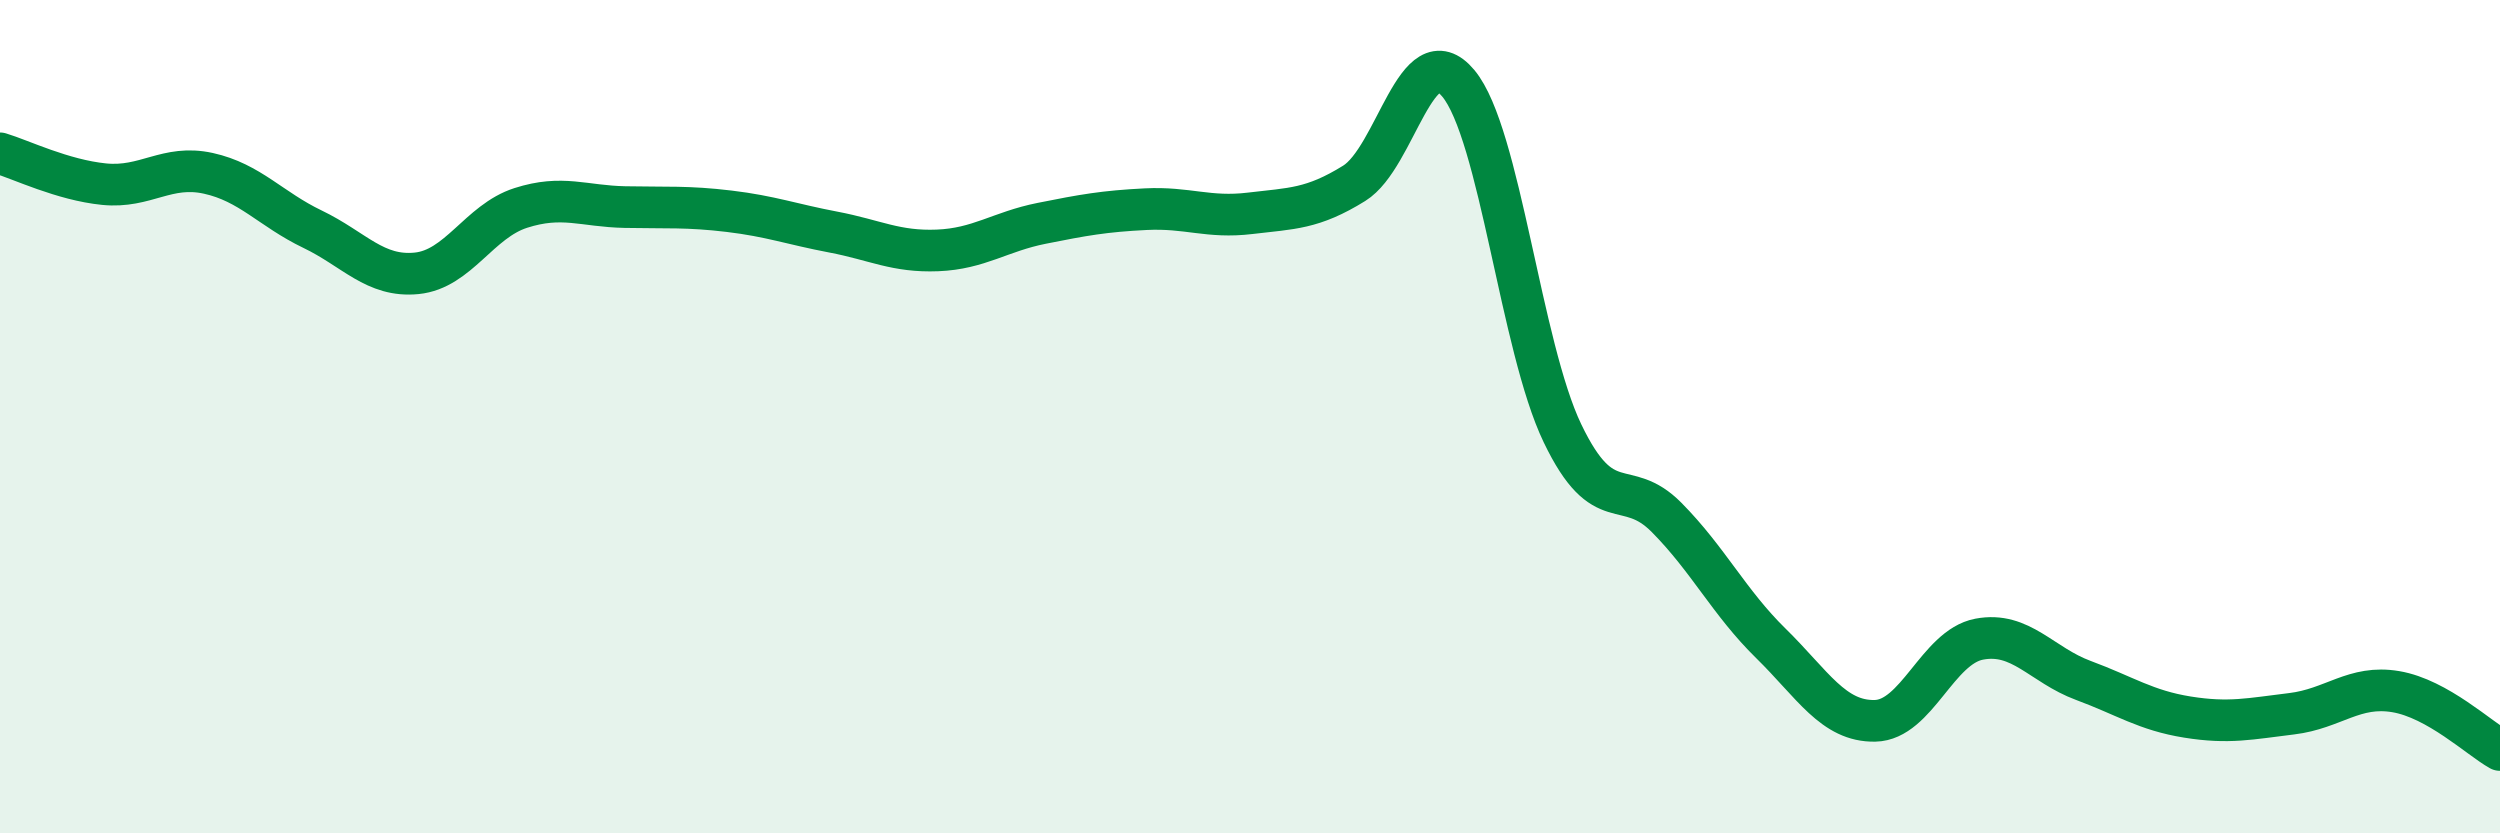
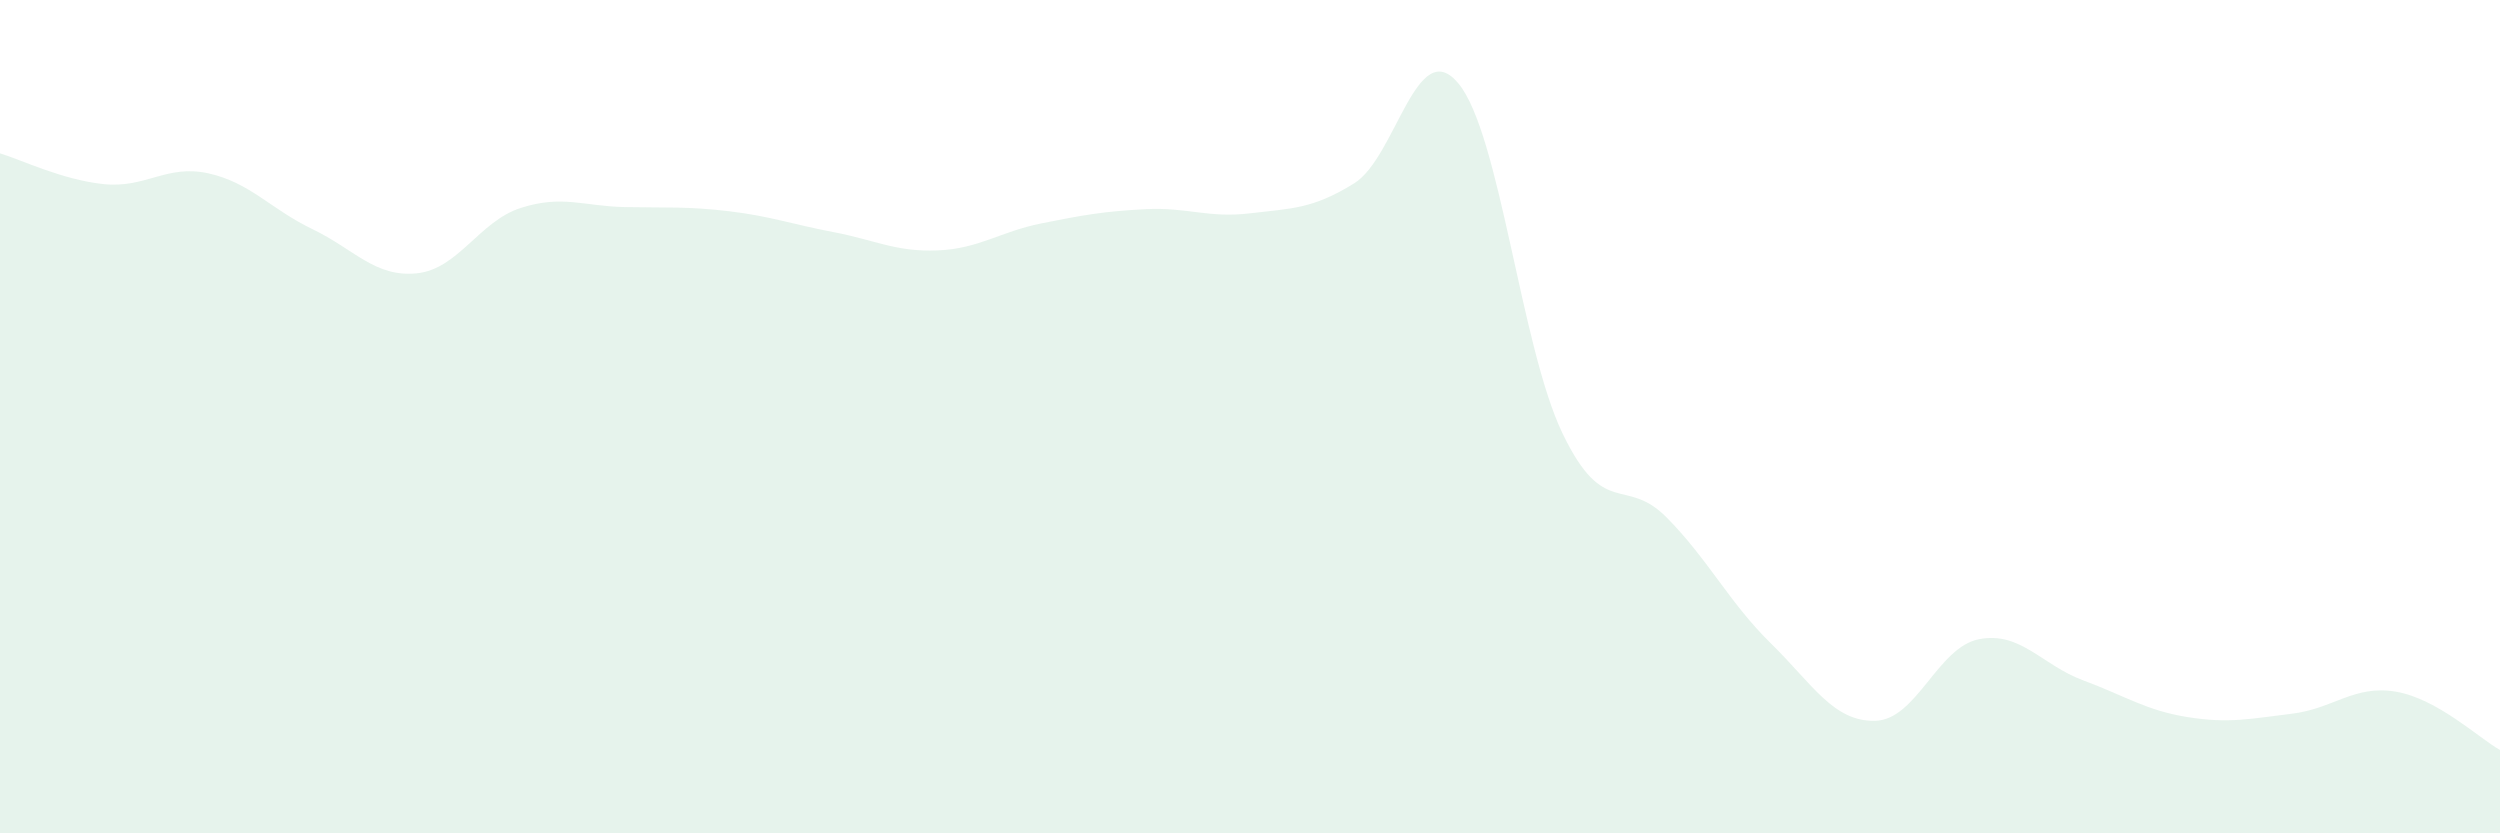
<svg xmlns="http://www.w3.org/2000/svg" width="60" height="20" viewBox="0 0 60 20">
  <path d="M 0,3.68 C 0.5,3.83 1.5,4.32 2.5,4.42 C 3.5,4.52 4,3.94 5,4.16 C 6,4.38 6.5,5.02 7.5,5.5 C 8.5,5.98 9,6.66 10,6.56 C 11,6.46 11.5,5.31 12.5,4.99 C 13.5,4.67 14,4.95 15,4.97 C 16,4.99 16.5,4.95 17.5,5.07 C 18.5,5.19 19,5.38 20,5.57 C 21,5.76 21.5,6.05 22.5,6.01 C 23.5,5.97 24,5.56 25,5.36 C 26,5.16 26.5,5.07 27.5,5.02 C 28.5,4.97 29,5.24 30,5.12 C 31,5 31.5,5.02 32.5,4.4 C 33.5,3.78 34,0.8 35,2 C 36,3.2 36.5,8.32 37.5,10.4 C 38.5,12.48 39,11.41 40,12.42 C 41,13.43 41.5,14.46 42.5,15.44 C 43.5,16.42 44,17.32 45,17.3 C 46,17.28 46.5,15.53 47.5,15.34 C 48.5,15.15 49,15.96 50,16.33 C 51,16.7 51.5,17.05 52.5,17.21 C 53.5,17.37 54,17.25 55,17.13 C 56,17.01 56.5,16.43 57.5,16.6 C 58.5,16.77 59.5,17.72 60,18L60 20L0 20Z" fill="#008740" opacity="0.1" stroke-linecap="round" stroke-linejoin="round" />
-   <path d="M 0,3.68 C 0.5,3.83 1.5,4.32 2.5,4.42 C 3.5,4.52 4,3.94 5,4.16 C 6,4.38 6.5,5.02 7.5,5.5 C 8.5,5.98 9,6.66 10,6.56 C 11,6.46 11.5,5.31 12.5,4.99 C 13.5,4.67 14,4.95 15,4.97 C 16,4.99 16.5,4.95 17.5,5.07 C 18.5,5.19 19,5.38 20,5.57 C 21,5.76 21.5,6.05 22.5,6.01 C 23.5,5.97 24,5.56 25,5.36 C 26,5.16 26.5,5.07 27.5,5.02 C 28.5,4.97 29,5.24 30,5.12 C 31,5 31.5,5.02 32.5,4.4 C 33.5,3.78 34,0.8 35,2 C 36,3.2 36.5,8.32 37.5,10.4 C 38.5,12.48 39,11.41 40,12.42 C 41,13.43 41.5,14.46 42.5,15.44 C 43.5,16.42 44,17.32 45,17.3 C 46,17.28 46.5,15.53 47.5,15.34 C 48.5,15.15 49,15.96 50,16.33 C 51,16.7 51.5,17.05 52.5,17.21 C 53.5,17.37 54,17.25 55,17.13 C 56,17.01 56.5,16.43 57.5,16.6 C 58.5,16.77 59.5,17.72 60,18" stroke="#008740" stroke-width="1" fill="none" stroke-linecap="round" stroke-linejoin="round" />
</svg>